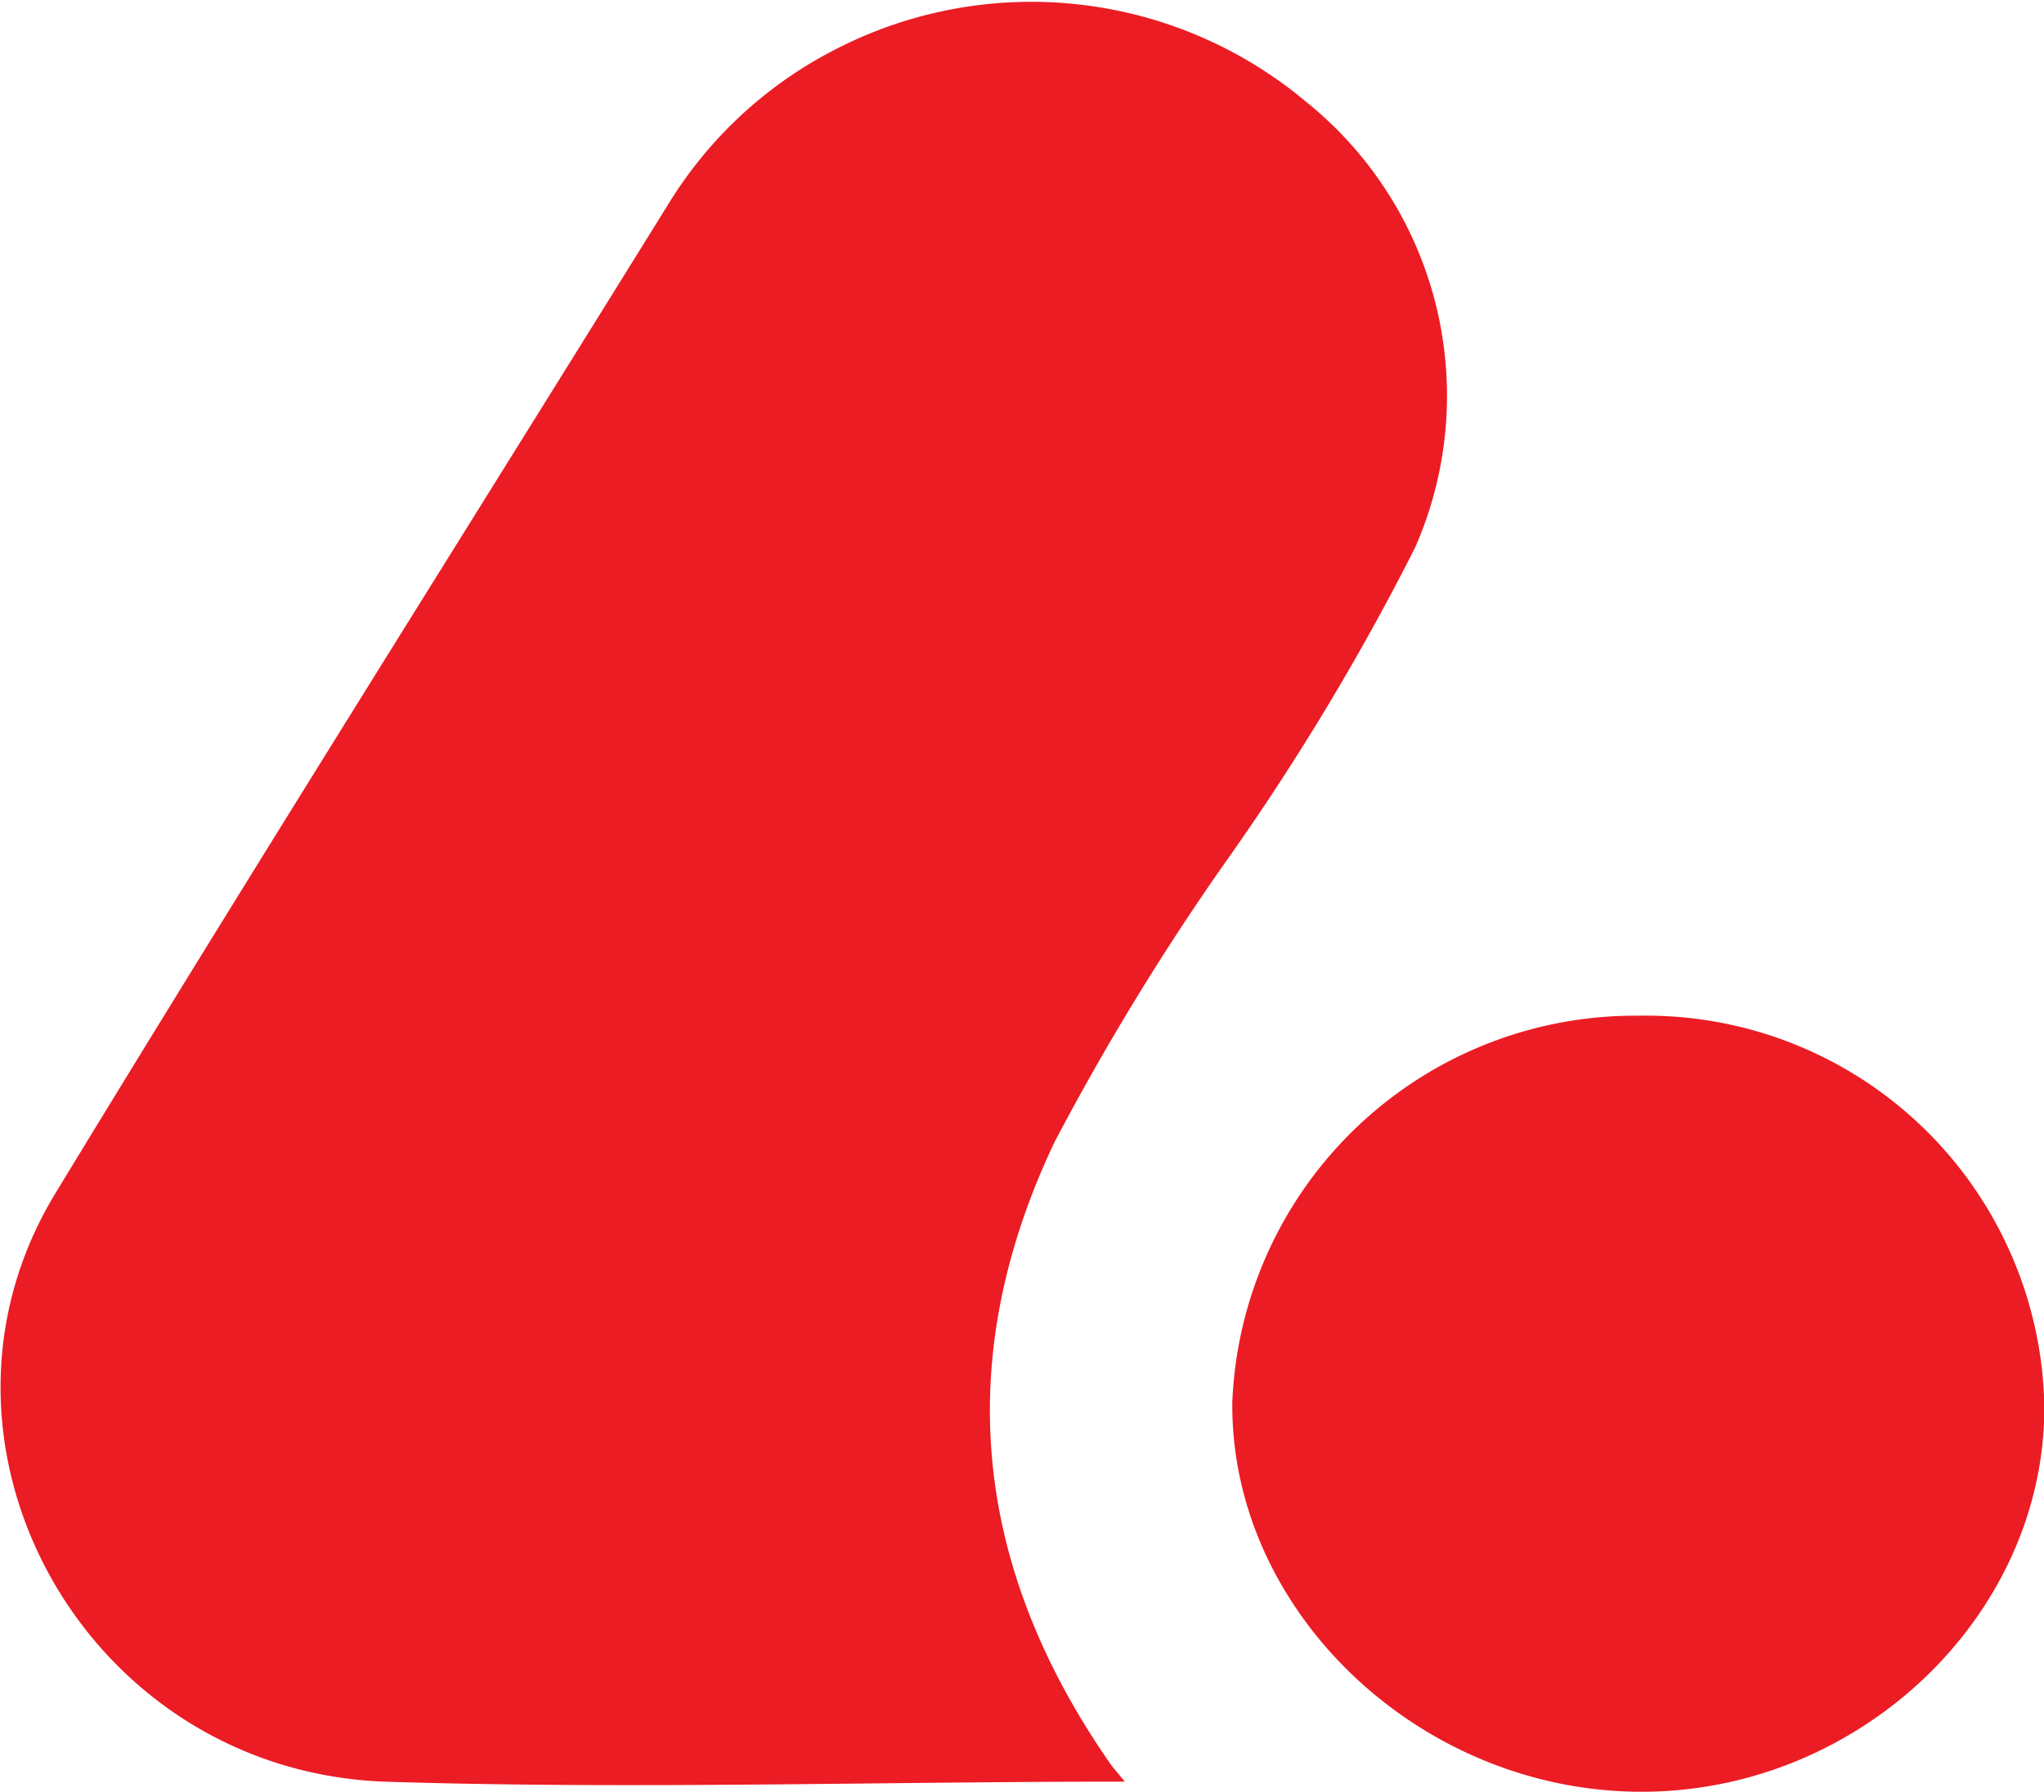
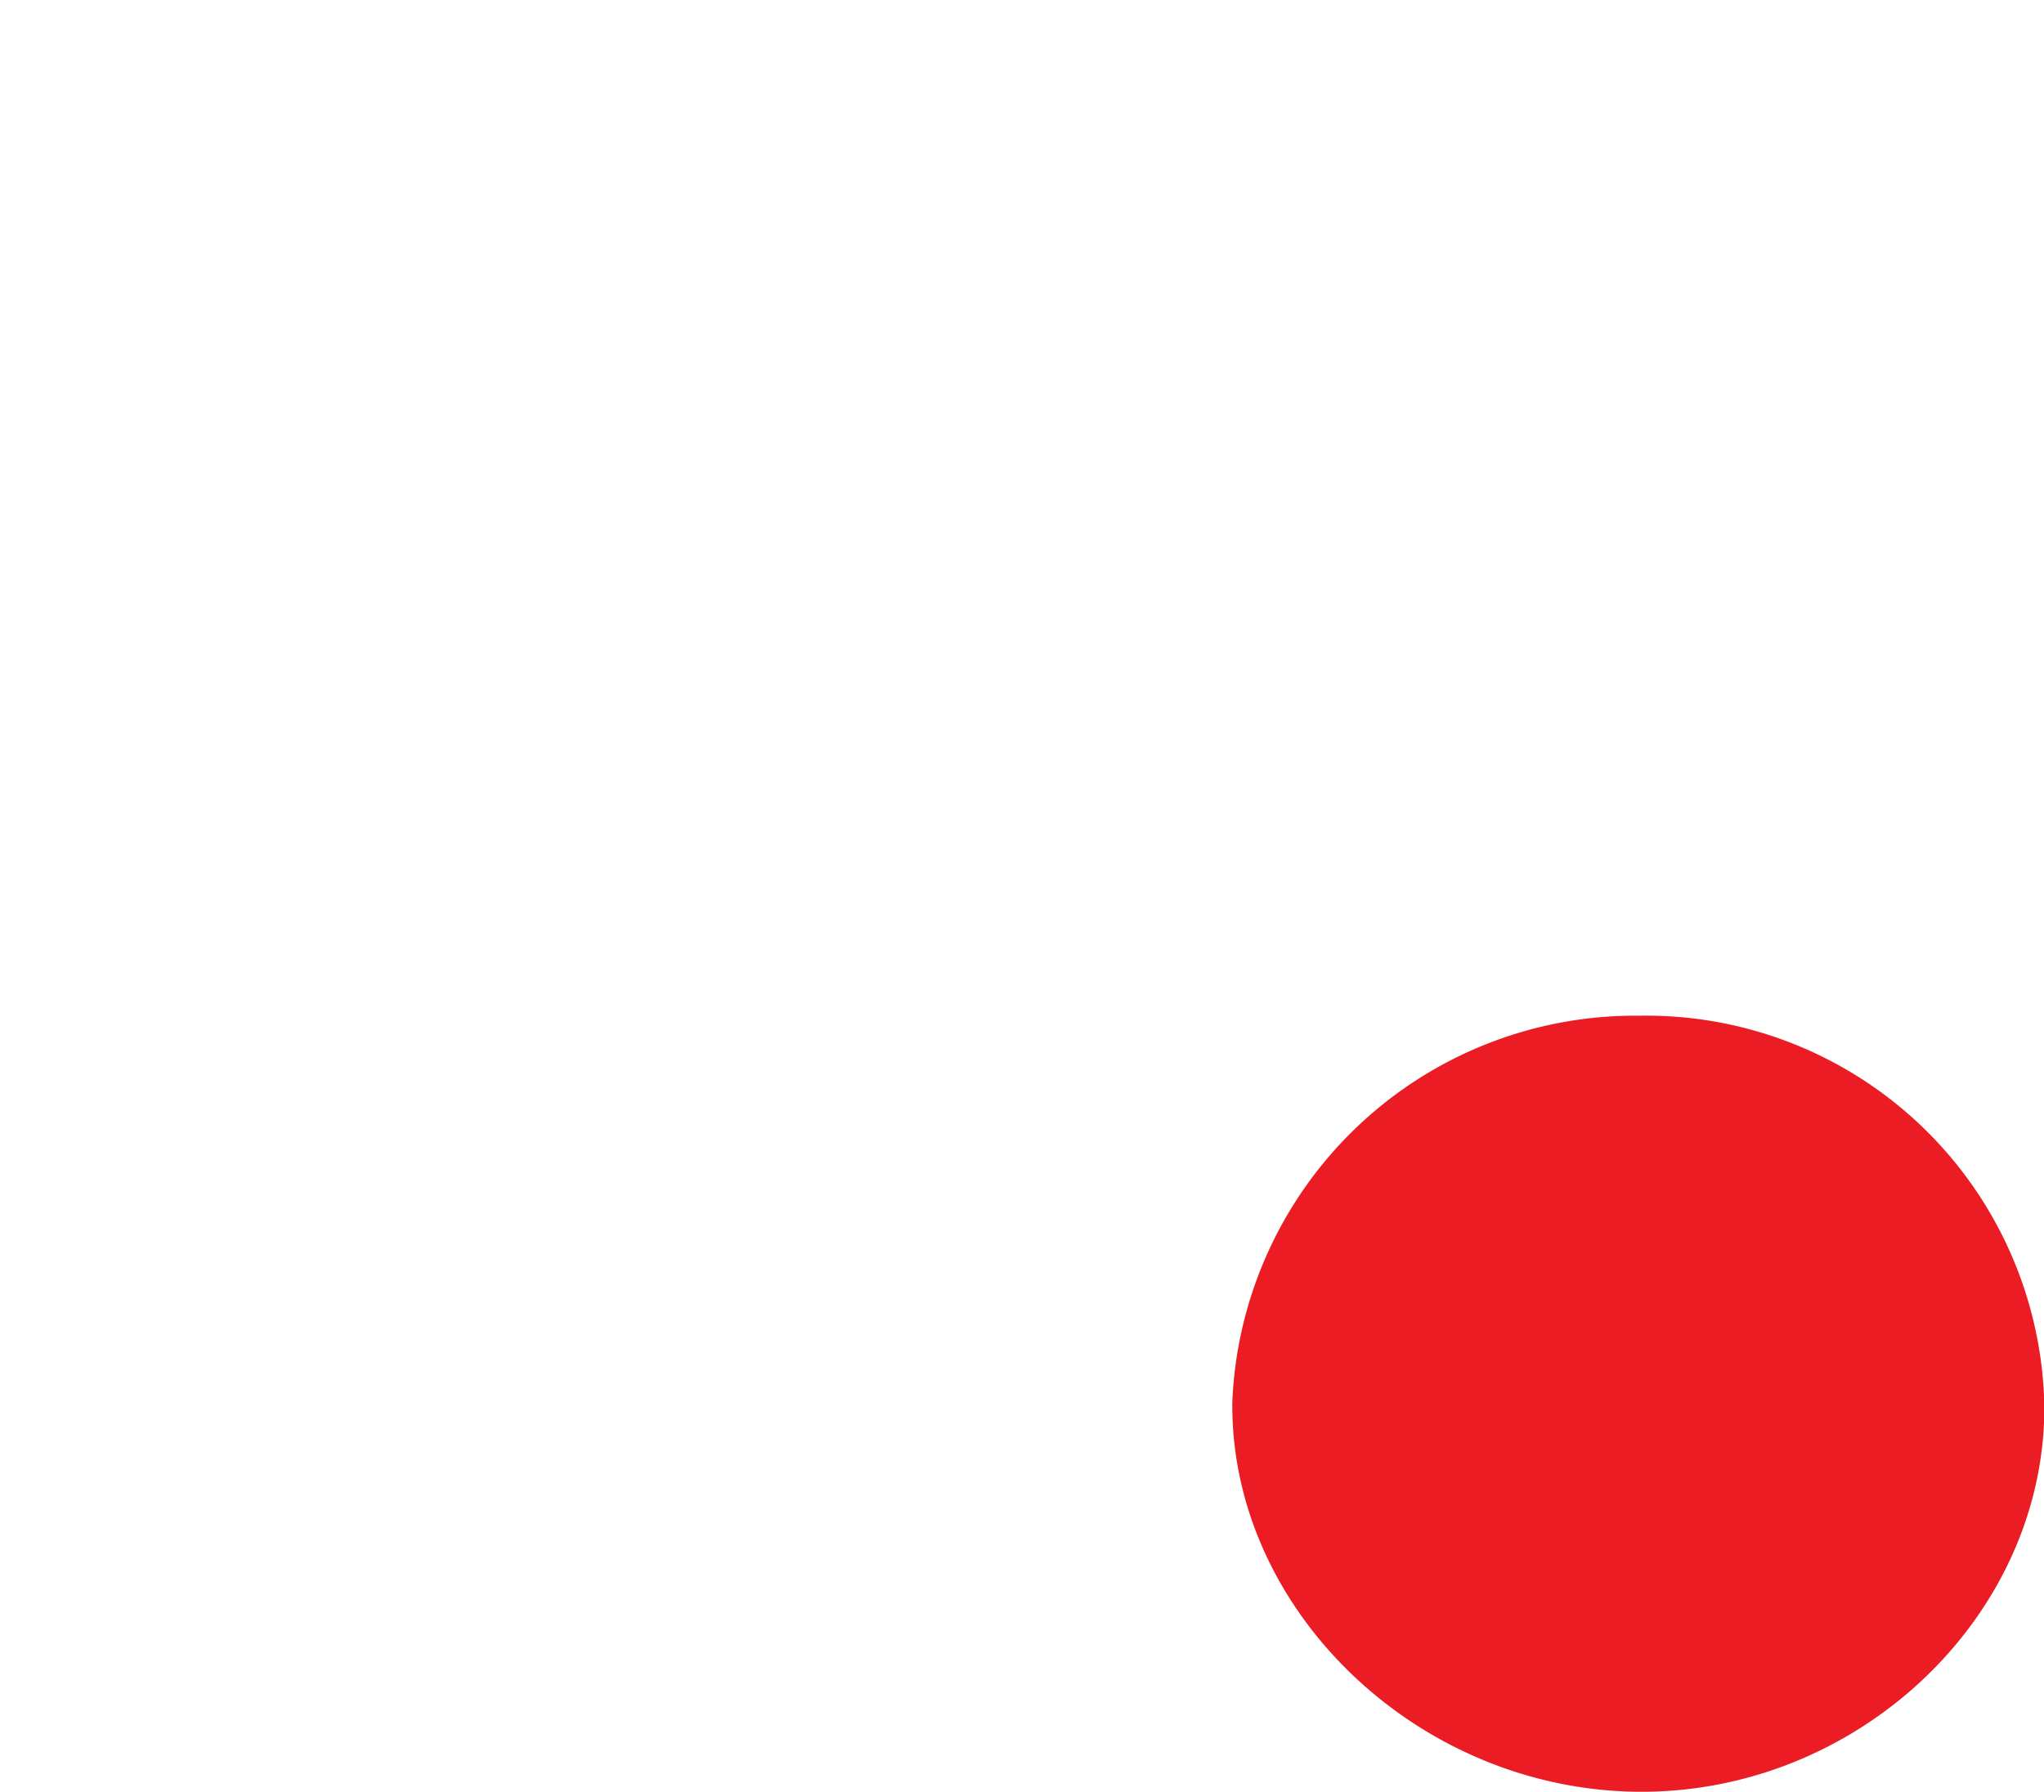
<svg xmlns="http://www.w3.org/2000/svg" id="Layer_1" data-name="Layer 1" viewBox="0 0 54.57 47.84">
  <defs>
    <style>.cls-1{fill:#ec1c24;}</style>
  </defs>
  <title>favicon</title>
-   <path class="cls-1" d="M34,56.05c-6.64,0-13.23.21-19.79,0-8-.32-12.81-9.06-8.76-15.71,5.39-8.86,10.93-17.65,16.4-26.47a11.22,11.22,0,0,1,4.48-4.1,11.41,11.41,0,0,1,12.5,1.42,10.07,10.07,0,0,1,2.92,11.91,66.1,66.1,0,0,1-5.12,8.48,68.29,68.29,0,0,0-4.51,7.4c-2.76,5.82-2.17,11.37,1.54,16.66Z" transform="translate(-3.97 -8.48)" />
  <path class="cls-1" d="M58.55,46.05c0,5.61-5,10.34-10.88,10.27s-10.86-4.87-10.8-10.41A10.76,10.76,0,0,1,47.73,35.6,10.63,10.63,0,0,1,58.55,46.05Z" transform="translate(-3.97 -8.48)" />
</svg>